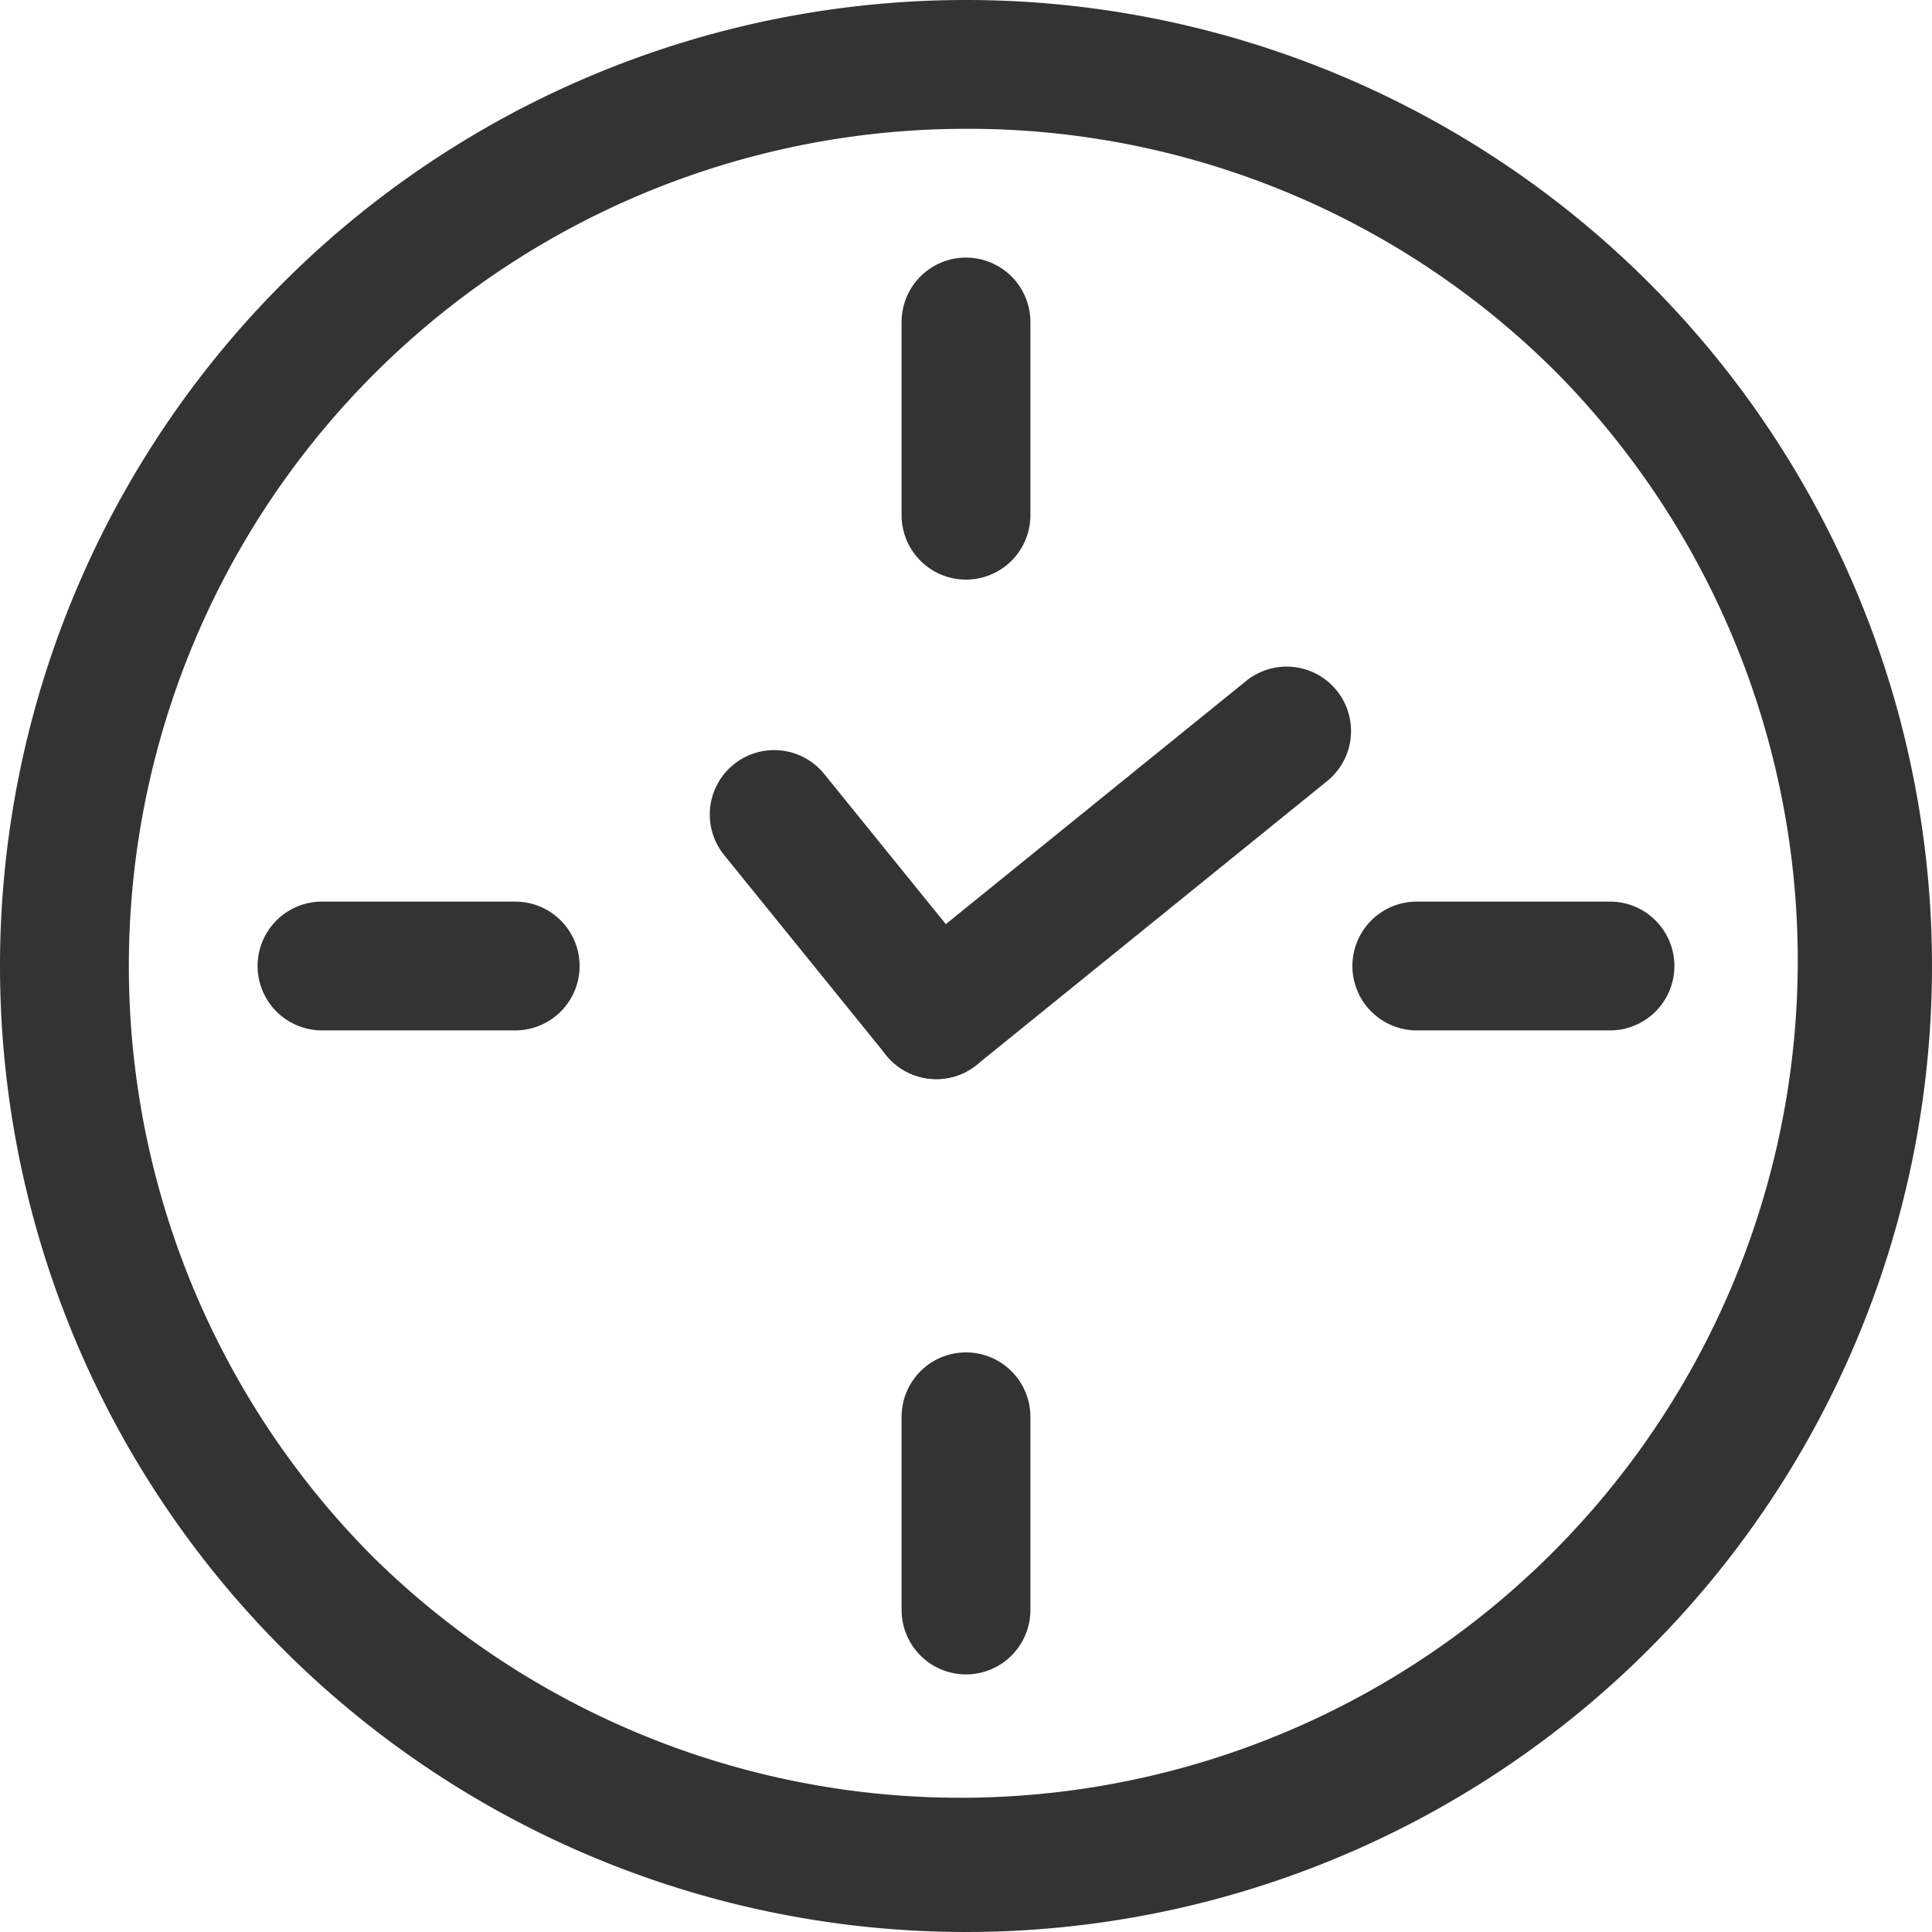
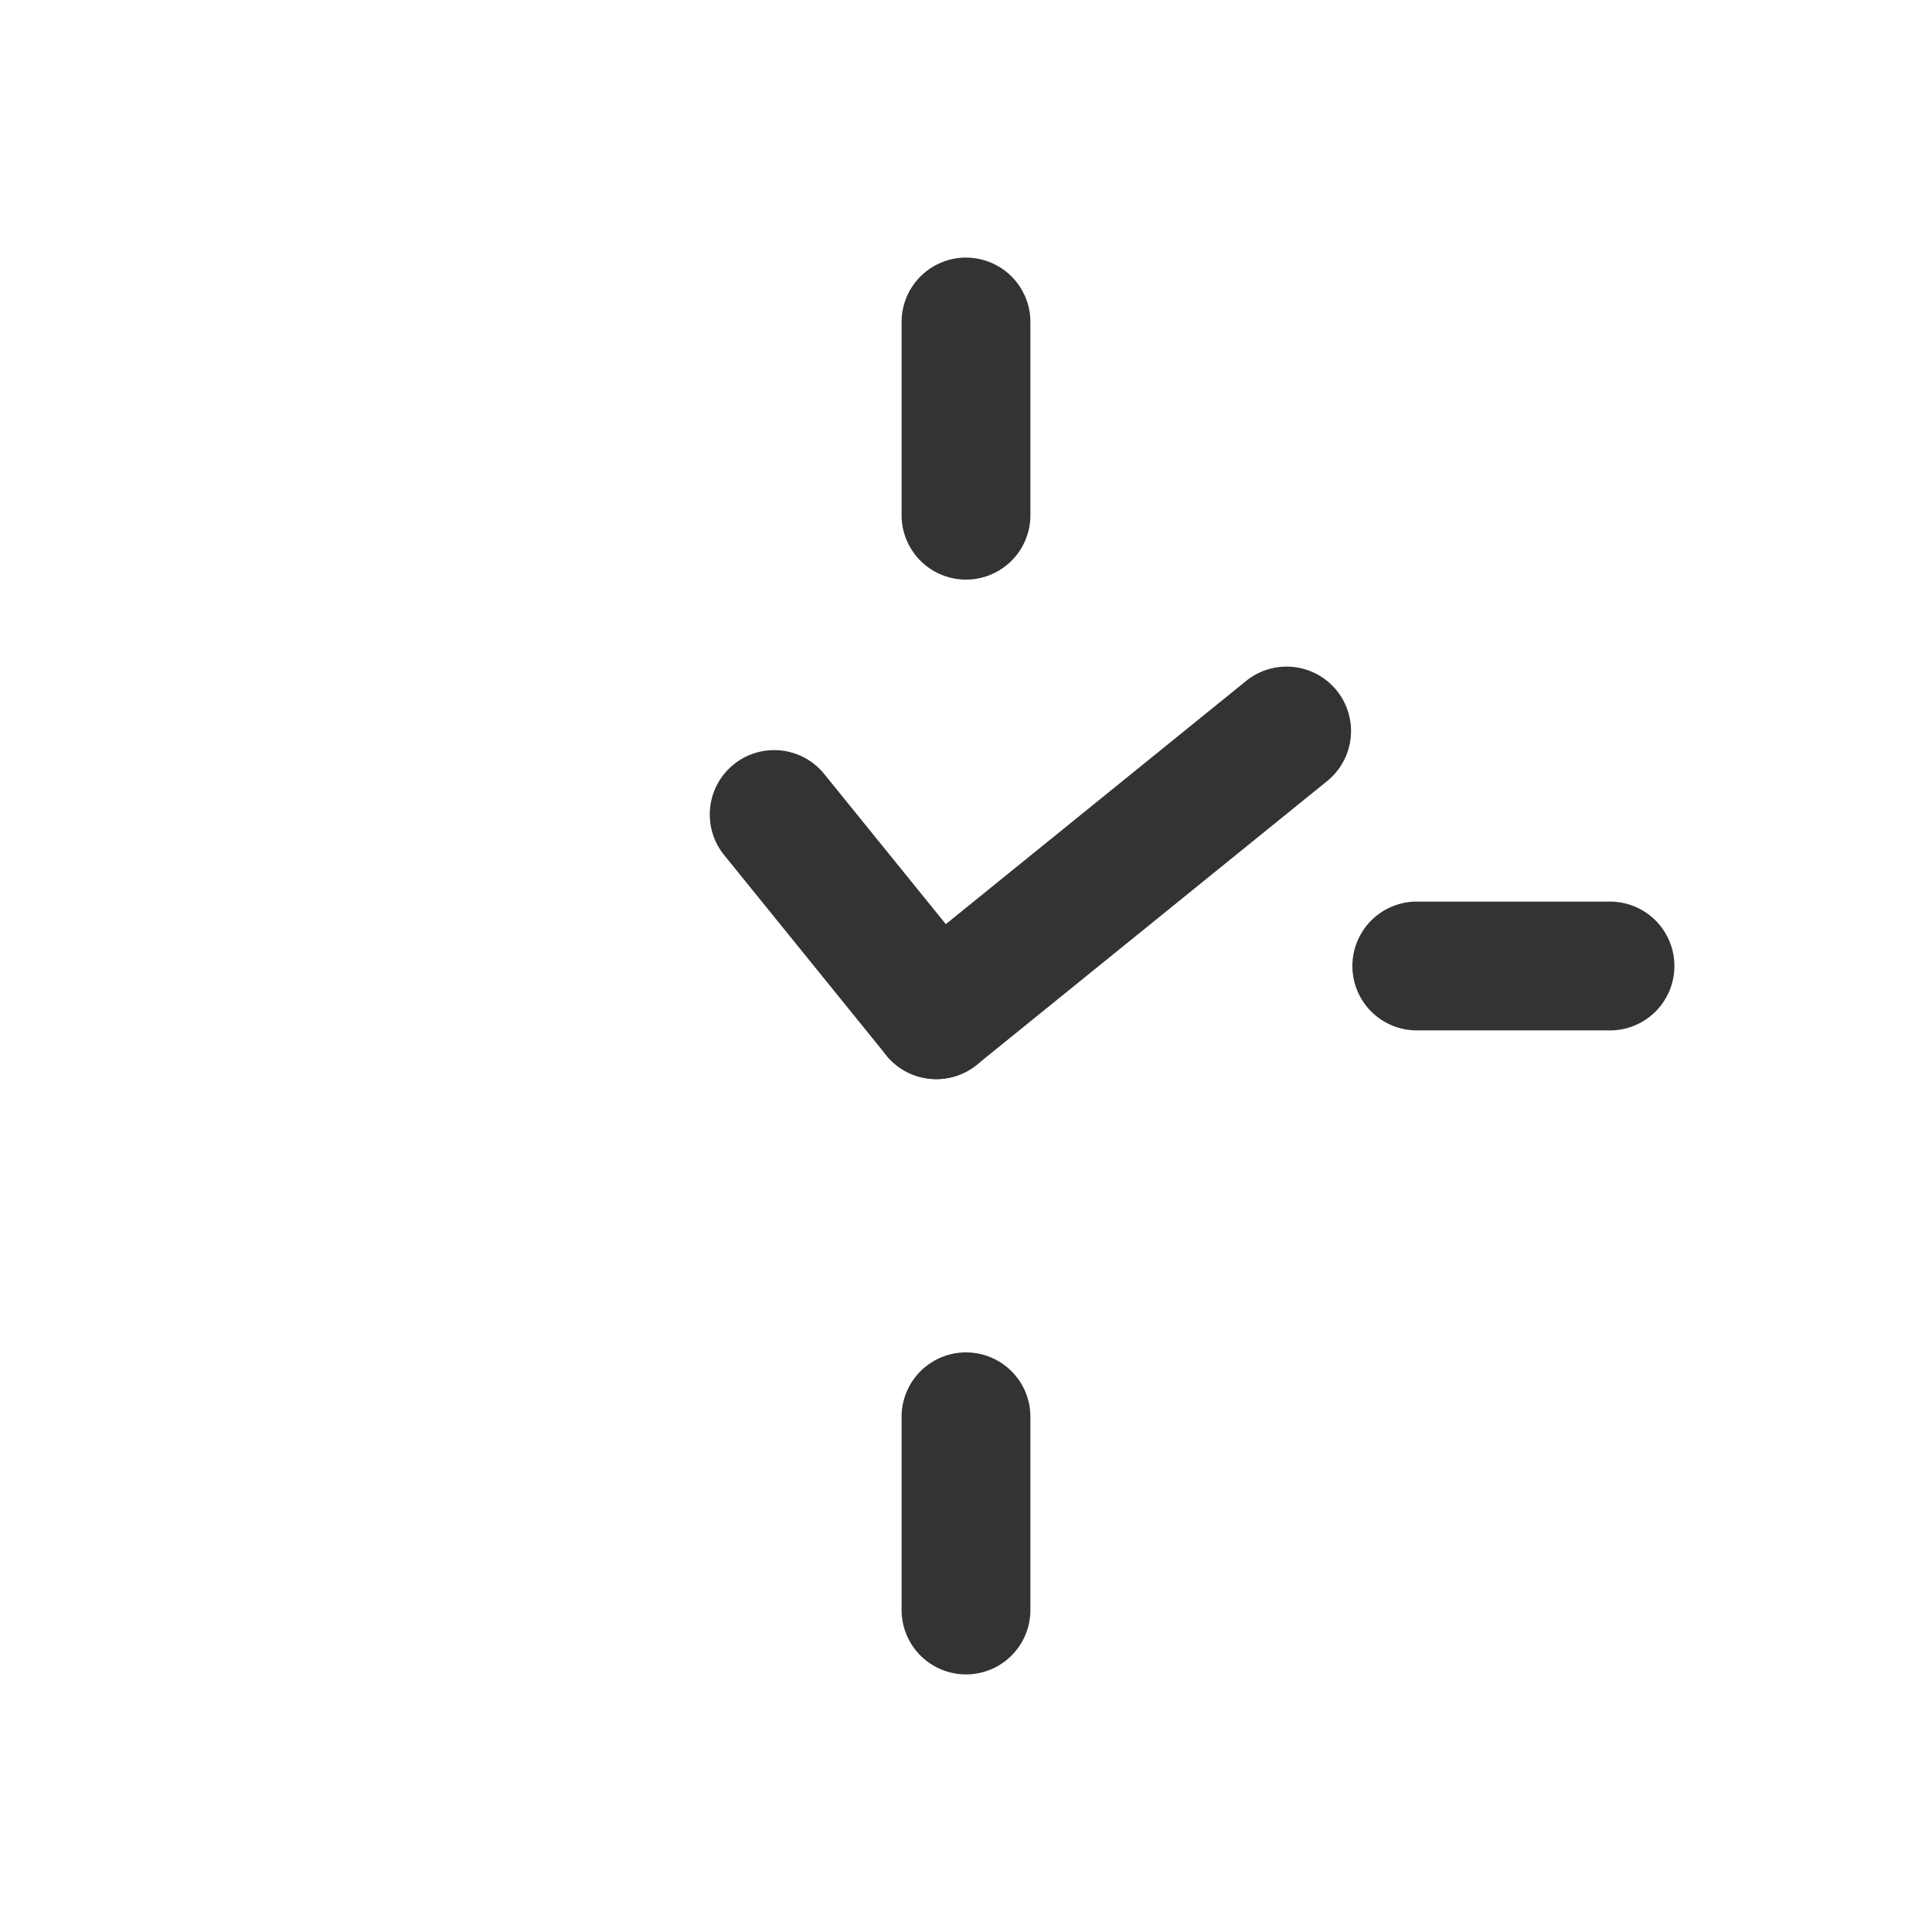
<svg xmlns="http://www.w3.org/2000/svg" width="30" height="30" viewBox="0 0 30 30">
  <defs>
    <clipPath id="clip-top20">
      <rect width="30" height="30" />
    </clipPath>
  </defs>
  <g id="top20" clip-path="url(#clip-top20)">
    <g id="_icon" data-name="∟icon">
-       <rect id="長方形_187574" data-name="長方形 187574" width="30" height="30" fill="#333" opacity="0" />
      <g id="グループ_222424" data-name="グループ 222424">
-         <path id="楕円形_2244" data-name="楕円形 2244" d="M15,2A13,13,0,0,0,5.808,24.192,13,13,0,0,0,24.192,5.808,12.915,12.915,0,0,0,15,2m0-2A15,15,0,1,1,0,15,15,15,0,0,1,15,0Z" fill="#333" />
        <path id="パス_184386" data-name="パス 184386" d="M1,0A1,1,0,0,1,2,1V4A1,1,0,0,1,0,4V1A1,1,0,0,1,1,0Z" transform="translate(14 4)" fill="#333" />
        <path id="パス_184385" data-name="パス 184385" d="M1,0A1,1,0,0,1,2,1V4A1,1,0,0,1,0,4V1A1,1,0,0,1,1,0Z" transform="translate(14 21)" fill="#333" />
-         <path id="パス_184384" data-name="パス 184384" d="M1,0A1,1,0,0,1,2,1V4A1,1,0,0,1,0,4V1A1,1,0,0,1,1,0Z" transform="translate(9 14) rotate(90)" fill="#333" />
        <path id="パス_184383" data-name="パス 184383" d="M1,0A1,1,0,0,1,2,1V4A1,1,0,0,1,0,4V1A1,1,0,0,1,1,0Z" transform="translate(26 14) rotate(90)" fill="#333" />
        <g id="グループ_219446" data-name="グループ 219446" transform="translate(10.615 12.5) rotate(-39)">
          <path id="パス_184387" data-name="パス 184387" d="M1,0H8A1,1,0,0,1,8,2H1A1,1,0,0,1,1,0Z" transform="translate(0 4)" fill="#333" />
          <path id="パス_184388" data-name="パス 184388" d="M1,0A1,1,0,0,1,2,1V5A1,1,0,0,1,0,5V1A1,1,0,0,1,1,0Z" transform="translate(0 0)" fill="#333" />
        </g>
      </g>
    </g>
  </g>
</svg>